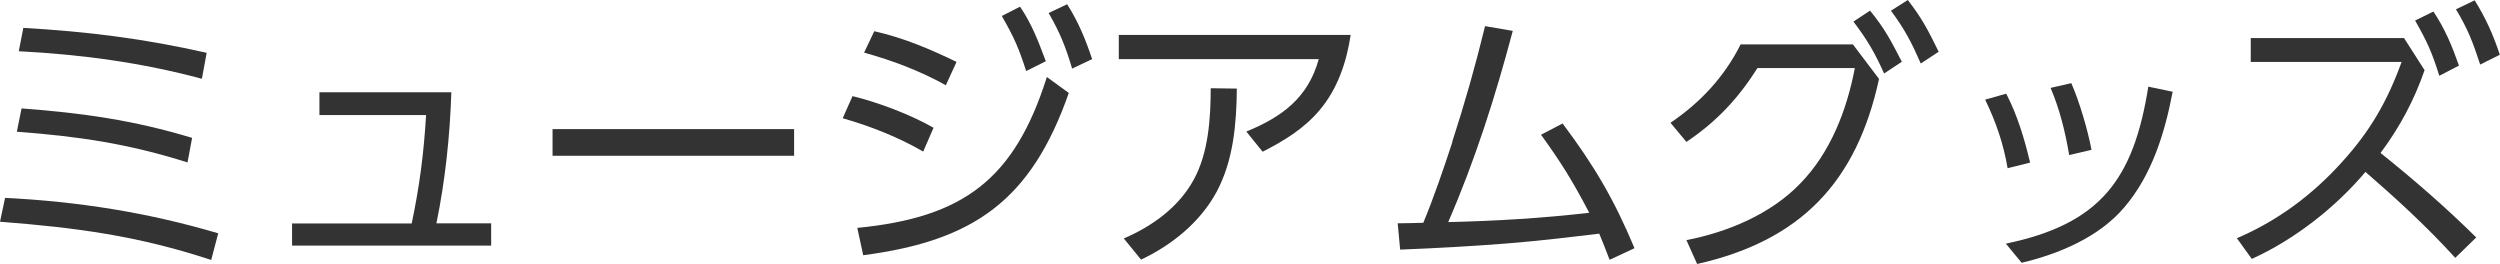
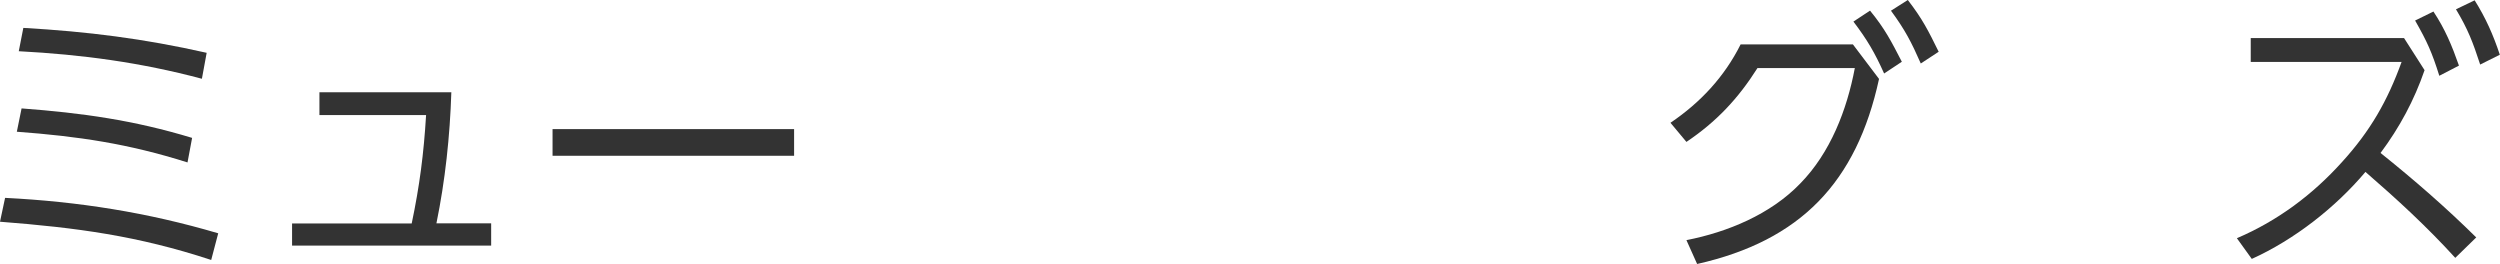
<svg xmlns="http://www.w3.org/2000/svg" id="_レイヤー_2" data-name="レイヤー 2" width="142.52" height="15.05" viewBox="0 0 142.52 15.05">
  <defs>
    <style>
      .cls-1 {
        fill: #333;
      }
    </style>
  </defs>
  <g id="header">
    <g>
      <path class="cls-1" d="M12.44,13.3l-.4,1.52c-4.19-1.38-7.67-1.84-12.04-2.18l.29-1.36c4.18,.21,8.12,.83,12.15,2.02Zm-1.49-5.43l-.26,1.39c-3.38-1.07-6.23-1.49-9.73-1.75l.27-1.33c3.46,.26,6.39,.67,9.72,1.68Zm.83-4.85l-.27,1.47c-3.49-.93-6.83-1.38-10.44-1.57l.26-1.33c3.68,.21,6.85,.61,10.45,1.42Z" />
      <path class="cls-1" d="M28,12.74v1.26h-11.35v-1.26h6.82c.45-2.14,.69-4,.82-6.18h-6.08v-1.3h7.52c-.08,2.51-.35,5.03-.85,7.47h3.12Z" />
      <path class="cls-1" d="M45.27,7.36v1.52h-13.77v-1.52h13.77Z" />
-       <path class="cls-1" d="M53.22,7.28l-.59,1.36c-1.44-.83-2.99-1.44-4.59-1.9l.56-1.26c1.46,.35,3.35,1.07,4.63,1.81Zm-4.34,5.71c6.03-.59,8.95-2.75,10.8-8.6l1.25,.91c-2.14,6.1-5.38,8.42-11.72,9.25l-.34-1.57Zm5.65-9.46l-.61,1.33c-1.47-.82-3.04-1.41-4.66-1.86l.58-1.22c1.65,.37,3.17,1.01,4.69,1.75Zm3.62-3.15c.69,1.02,1.04,1.97,1.47,3.11l-1.12,.56c-.43-1.33-.69-1.92-1.39-3.14l1.04-.53Zm2.69-.13c.64,1.01,1.04,1.98,1.42,3.12l-1.14,.54c-.38-1.26-.67-2-1.34-3.17l1.06-.5Z" />
-       <path class="cls-1" d="M77,1.99c-.24,1.57-.75,3.09-1.79,4.31-.9,1.06-2.02,1.73-3.23,2.35l-.93-1.15c2.03-.83,3.52-1.92,4.13-4.13h-11.4V1.99h13.22Zm-12.93,11.6c1.62-.69,3.14-1.79,3.99-3.36,.83-1.52,.96-3.49,.96-5.2l1.49,.02c-.02,2-.19,4.08-1.15,5.88-.94,1.74-2.54,3.03-4.31,3.87l-.98-1.2Z" />
-       <path class="cls-1" d="M82.79,8.08c.71-2.18,1.33-4.37,1.87-6.59l1.58,.27c-.98,3.71-2.15,7.38-3.68,10.9,2.67-.06,5.36-.22,8.04-.53-.94-1.79-1.57-2.82-2.75-4.45l1.23-.64c1.79,2.38,2.95,4.35,4.1,7.11l-1.42,.66c-.19-.5-.38-.99-.59-1.49-1.76,.21-3.51,.42-5.28,.56-2.02,.16-4.05,.27-6.07,.35l-.14-1.5c.48,0,.98-.02,1.46-.03,.62-1.5,1.15-3.06,1.66-4.61Z" />
      <path class="cls-1" d="M96.75,15.05l-.61-1.36c2.35-.46,4.79-1.47,6.48-3.22,1.73-1.76,2.67-4.21,3.12-6.59h-5.55c-1.1,1.74-2.34,3.06-4.05,4.21l-.91-1.09c1.7-1.15,3.07-2.61,4-4.47h6.4l1.49,1.97c-1.28,5.89-4.47,9.22-10.37,10.55ZM106.61,.61c.85,1.04,1.2,1.73,1.81,2.91l-1.01,.67c-.53-1.18-.96-1.92-1.75-2.96l.94-.62Zm2.15-.61c.83,1.07,1.17,1.75,1.76,2.95l-1.02,.67c-.54-1.23-.9-1.92-1.7-3.01l.96-.61Z" />
-       <path class="cls-1" d="M115.73,9.27l-1.28,.32c-.24-1.41-.66-2.62-1.28-3.91l1.2-.34c.64,1.23,1.04,2.58,1.36,3.92Zm5.38,2.54c-1.44,1.71-3.75,2.67-5.86,3.17l-.9-1.09c5.38-1.12,7.28-3.65,8.12-8.95l1.39,.29c-.45,2.35-1.18,4.74-2.75,6.58Zm-1.87-3.27l-1.28,.3c-.22-1.31-.54-2.61-1.06-3.83l1.18-.27c.46,1.04,.94,2.67,1.15,3.79Z" />
      <path class="cls-1" d="M141.17,13.53l-1.2,1.17c-1.62-1.78-3.31-3.33-5.12-4.9-1.71,2.03-4.05,3.86-6.48,4.96l-.85-1.18c2.32-.99,4.32-2.48,6-4.35,1.6-1.76,2.58-3.46,3.39-5.7h-8.6v-1.36h8.74l1.17,1.83c-.59,1.71-1.42,3.26-2.51,4.72,1.9,1.52,3.73,3.11,5.46,4.82Zm-2.45-12.88c.67,1.01,1.06,1.95,1.46,3.09l-1.12,.58c-.42-1.34-.69-1.94-1.38-3.15l1.04-.51Zm2.35-.64c.64,1.02,1.06,1.97,1.44,3.11l-1.12,.56c-.42-1.28-.69-2-1.38-3.15l1.06-.51Z" />
    </g>
  </g>
</svg>